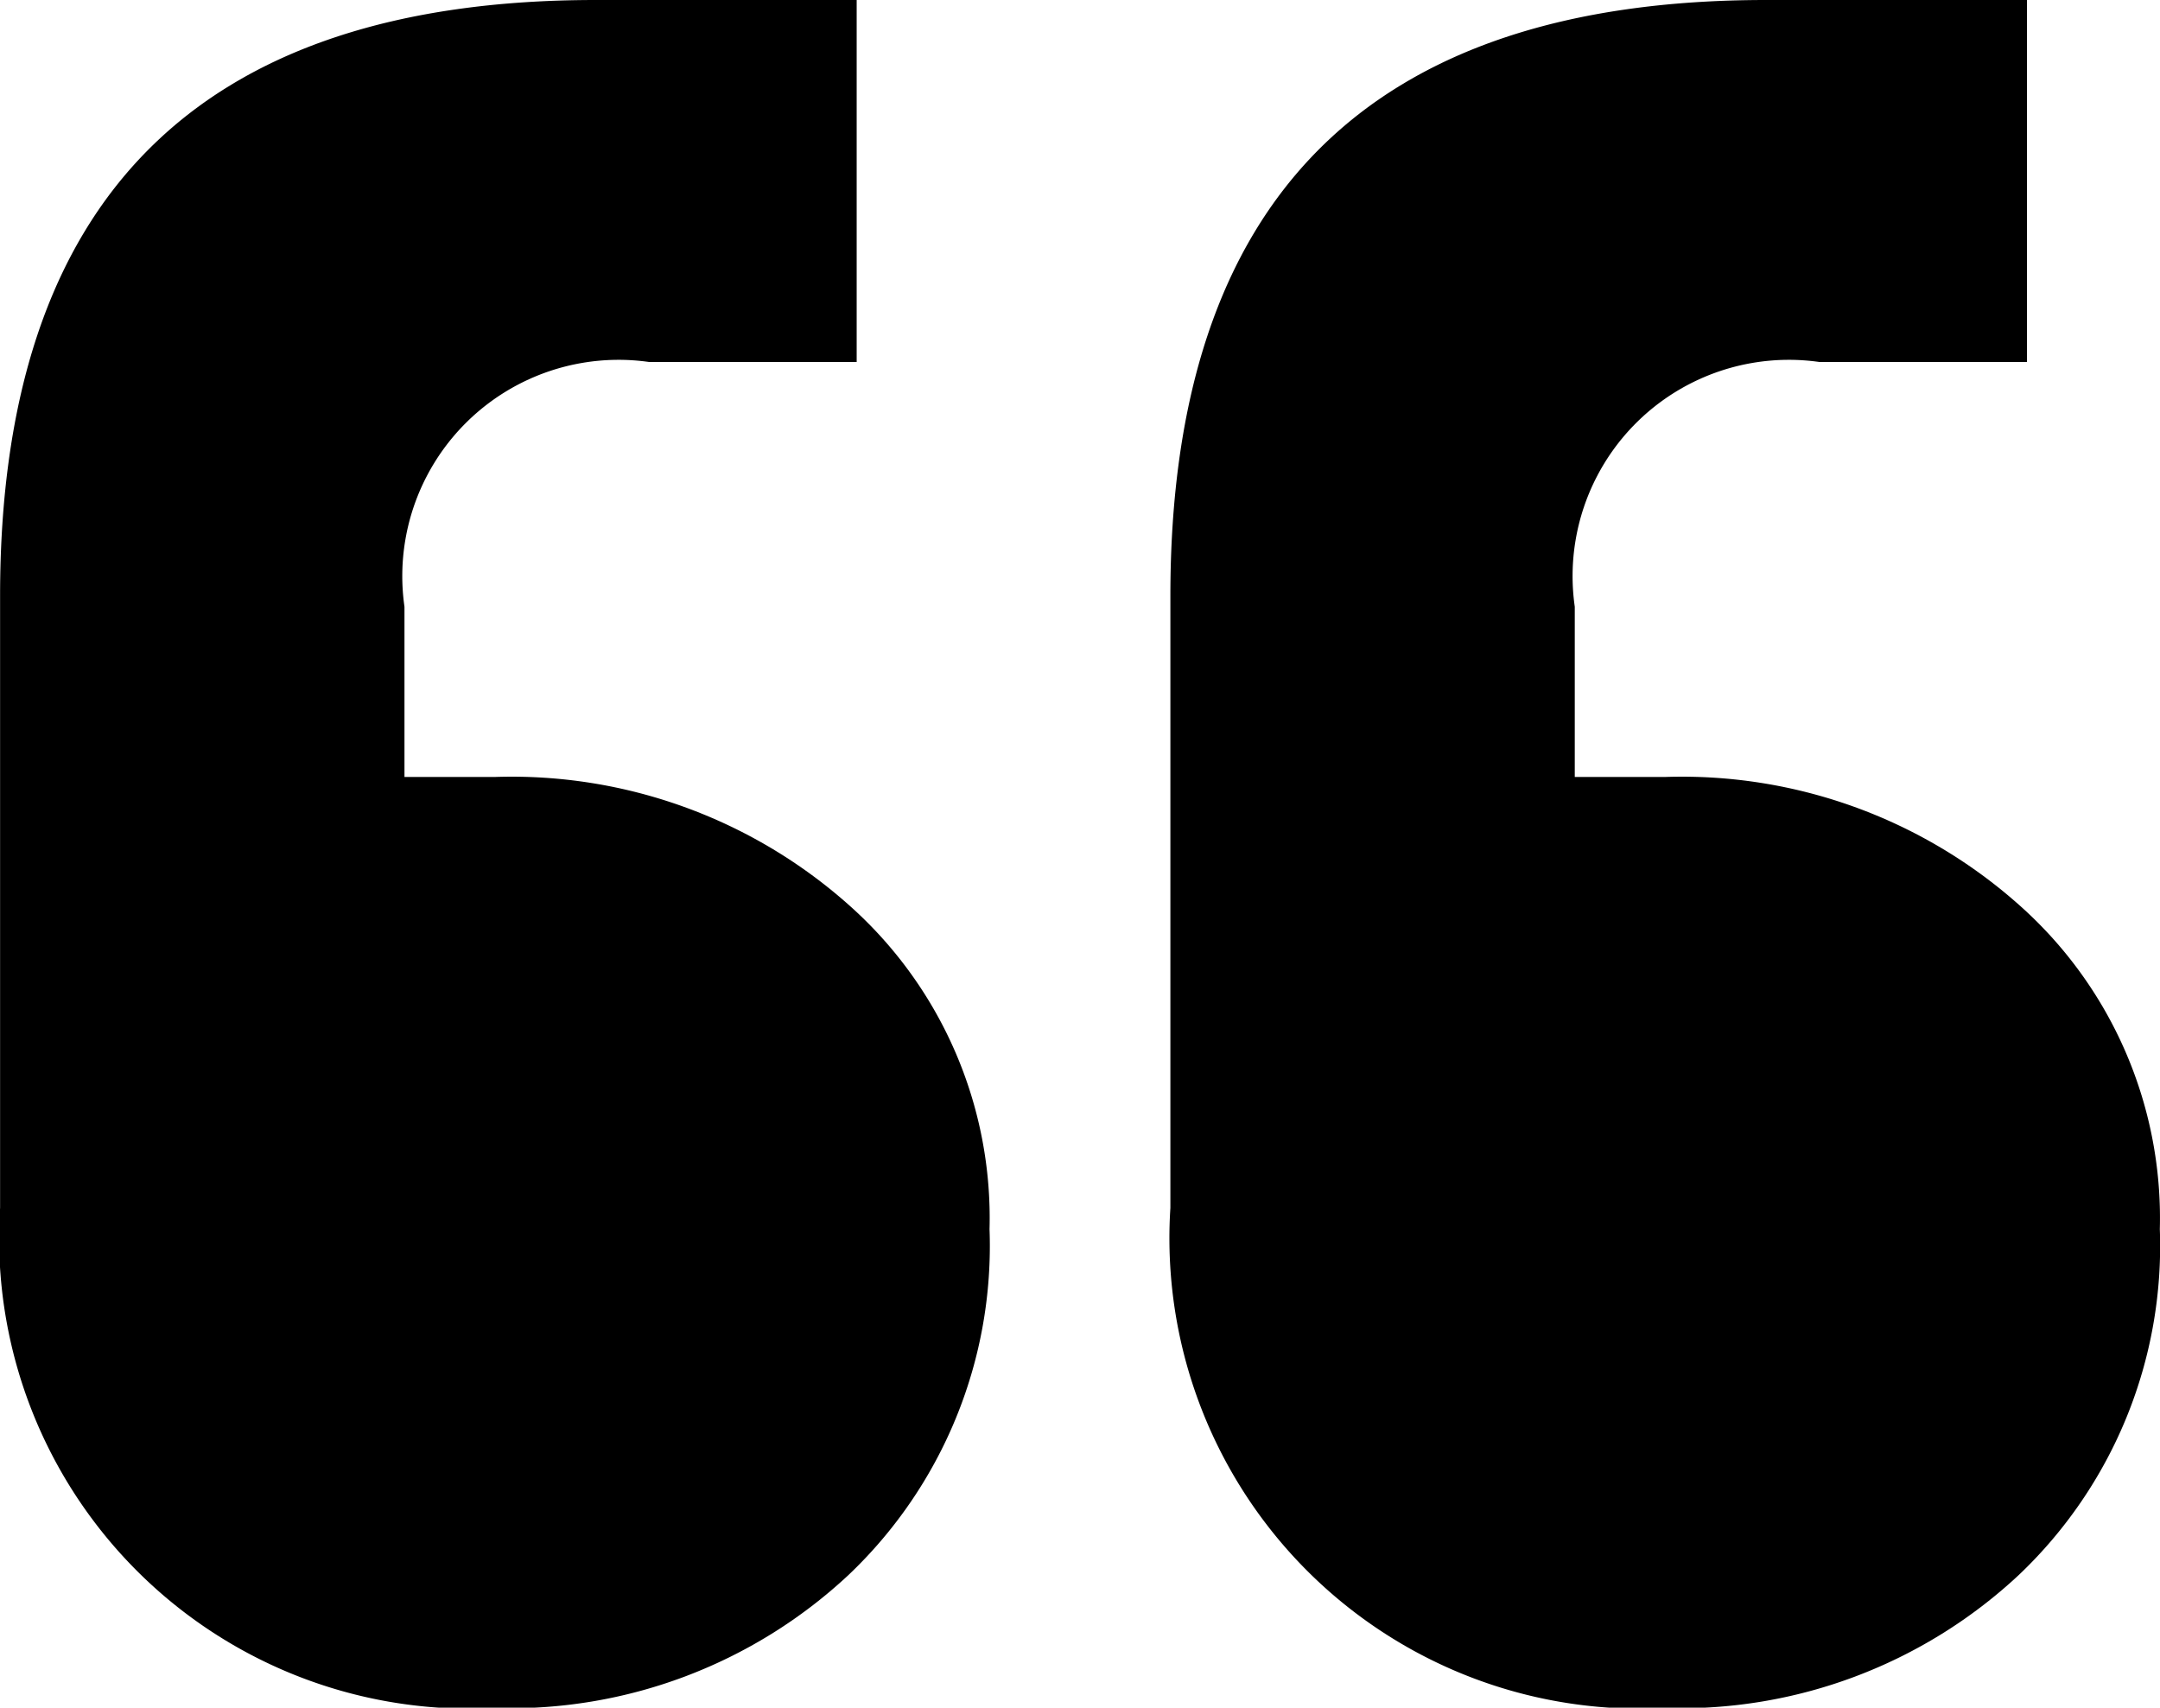
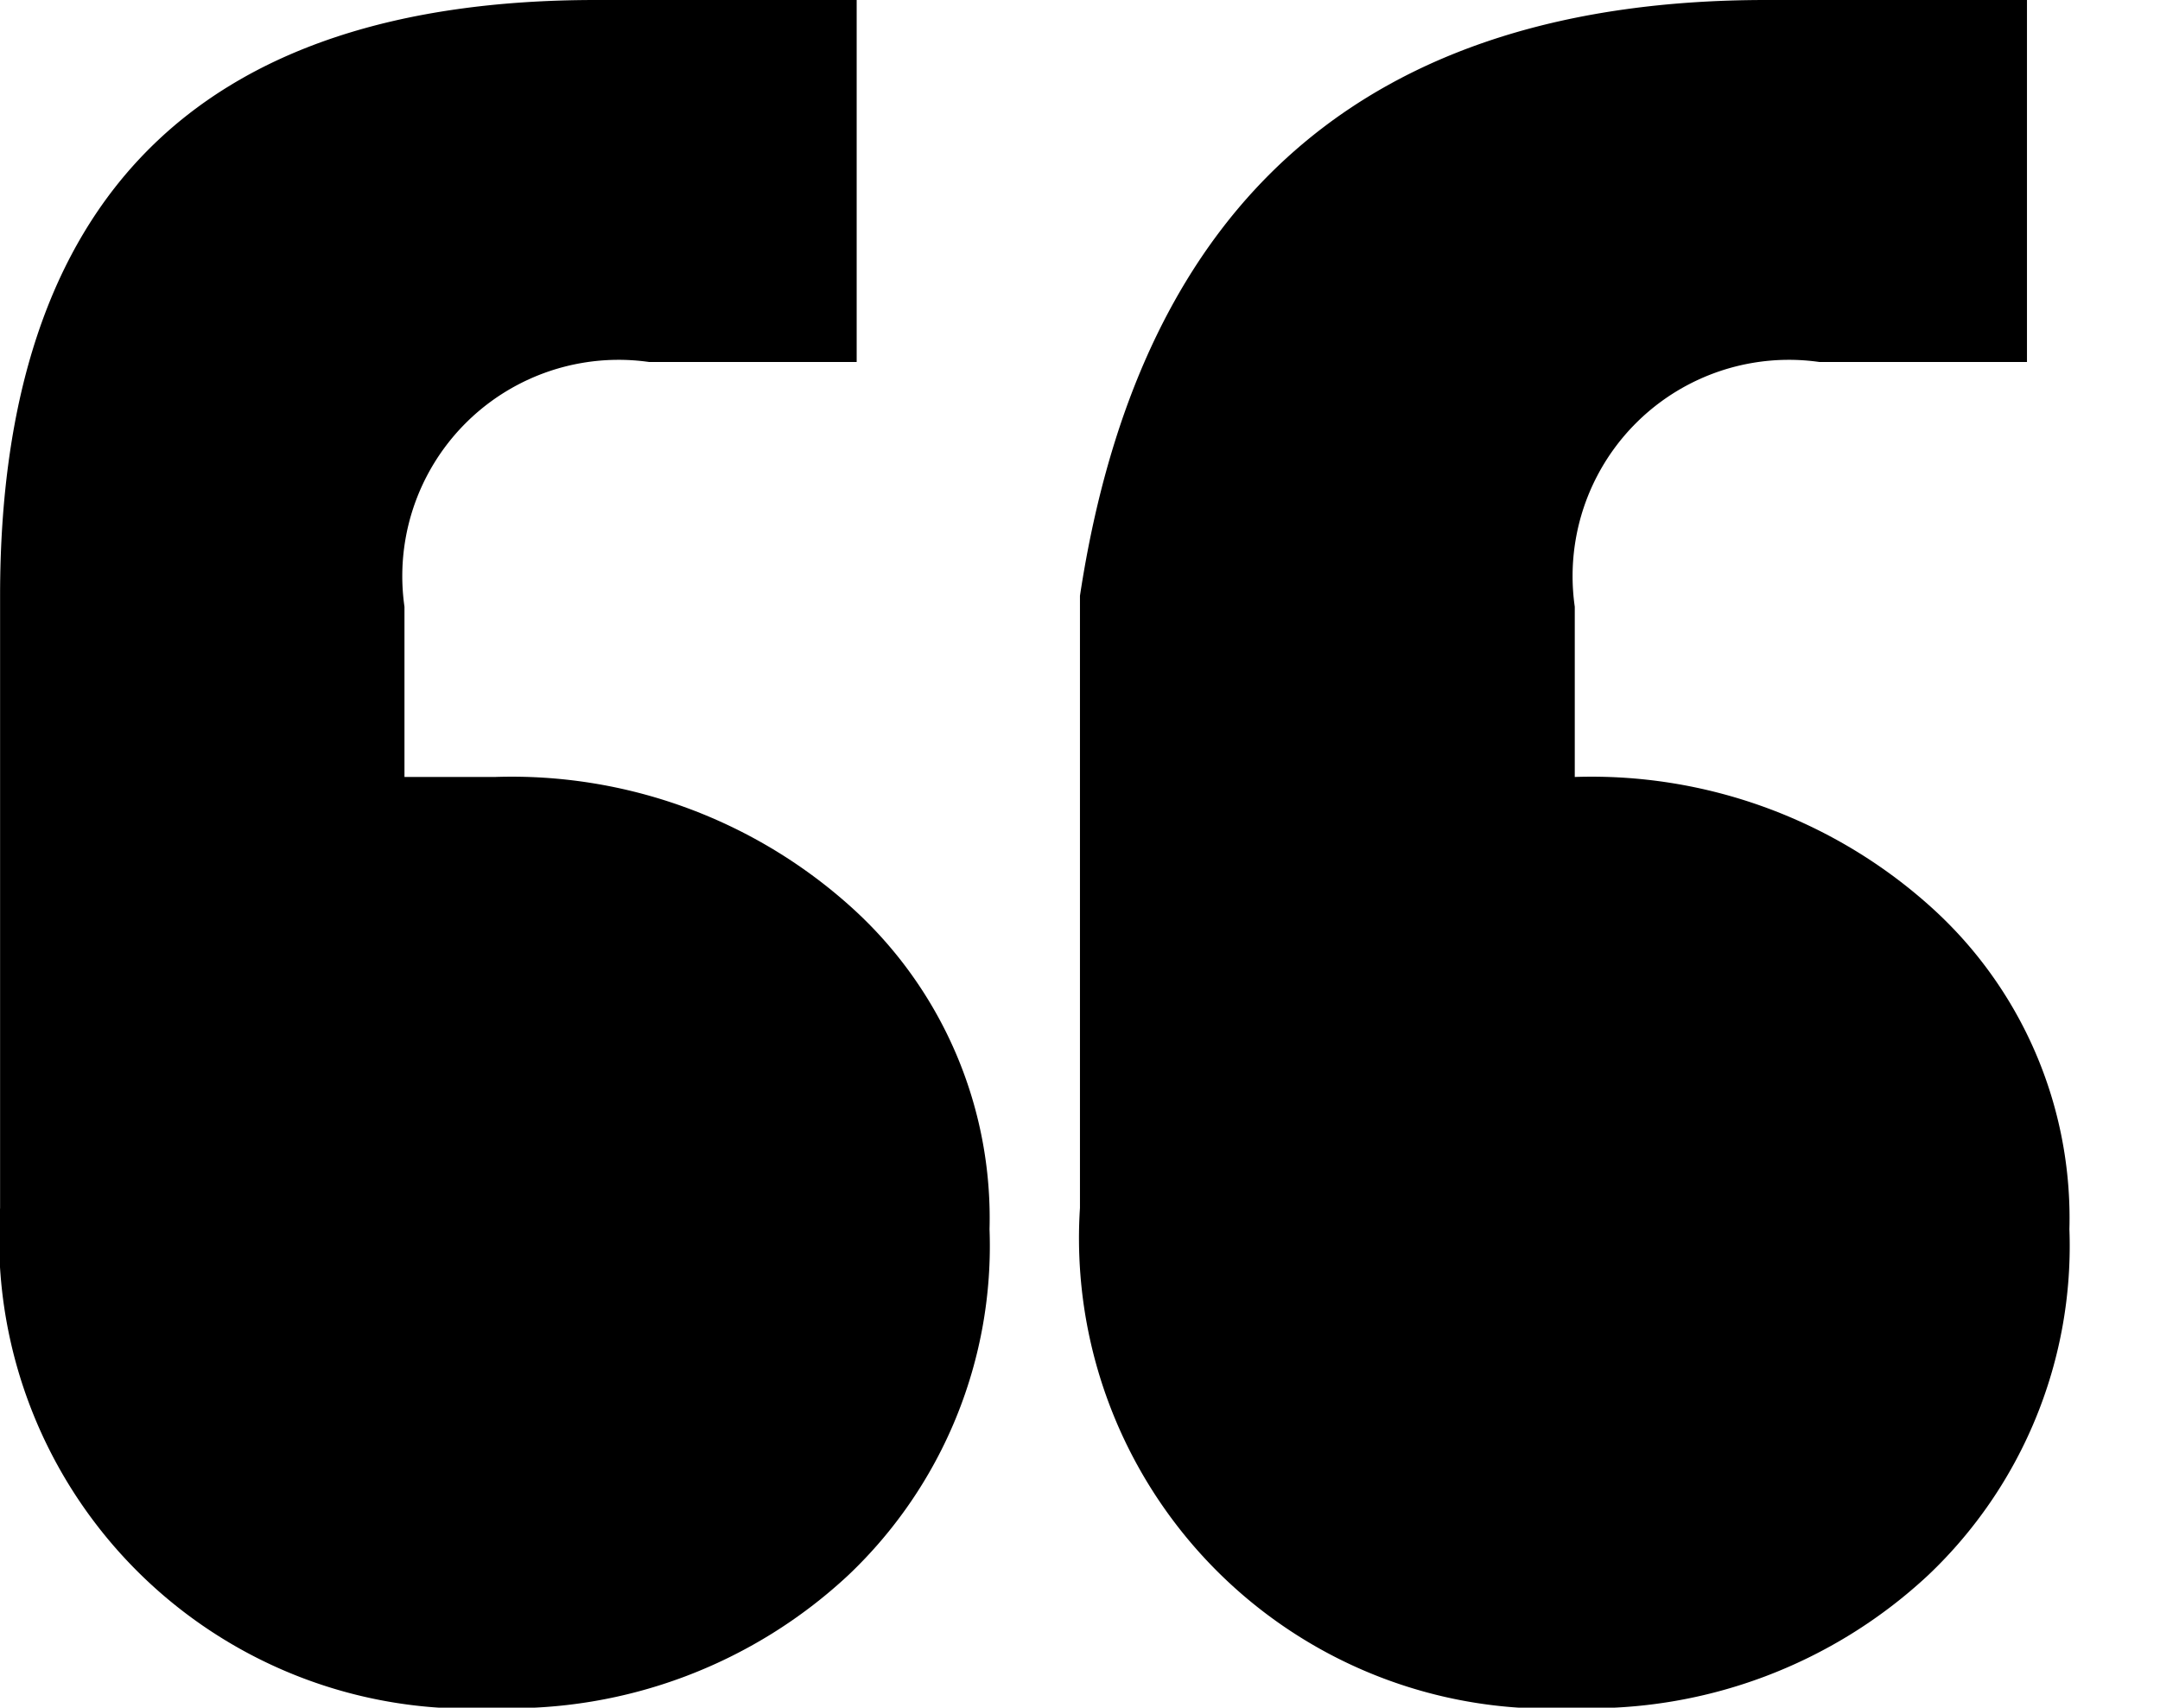
<svg xmlns="http://www.w3.org/2000/svg" width="25.655" height="20.284" viewBox="0 0 25.655 20.284">
-   <path data-name="Trazado 7244" d="M24.075 0v4.3h-2.464a2.569 2.569 0 0 0-2.907 2.907v2.022h1.074a6.024 6.024 0 0 1 4.2 1.517 4.972 4.972 0 0 1 1.675 3.855 5.39 5.39 0 0 1-1.675 4.107 5.883 5.883 0 0 1-4.2 1.58 5.589 5.589 0 0 1-5.877-5.94V7.077Q13.901 0 20.978 0zm-13.9 0v4.3H7.711a2.569 2.569 0 0 0-2.907 2.907v2.022h1.074a6.024 6.024 0 0 1 4.2 1.517 4.972 4.972 0 0 1 1.675 3.855 5.39 5.39 0 0 1-1.675 4.107 5.883 5.883 0 0 1-4.2 1.58 5.589 5.589 0 0 1-5.877-5.94V7.077Q.001 0 7.078 0z" />
+   <path data-name="Trazado 7244" d="M24.075 0v4.3h-2.464a2.569 2.569 0 0 0-2.907 2.907v2.022a6.024 6.024 0 0 1 4.2 1.517 4.972 4.972 0 0 1 1.675 3.855 5.39 5.39 0 0 1-1.675 4.107 5.883 5.883 0 0 1-4.2 1.58 5.589 5.589 0 0 1-5.877-5.94V7.077Q13.901 0 20.978 0zm-13.9 0v4.3H7.711a2.569 2.569 0 0 0-2.907 2.907v2.022h1.074a6.024 6.024 0 0 1 4.2 1.517 4.972 4.972 0 0 1 1.675 3.855 5.39 5.39 0 0 1-1.675 4.107 5.883 5.883 0 0 1-4.2 1.58 5.589 5.589 0 0 1-5.877-5.94V7.077Q.001 0 7.078 0z" />
</svg>